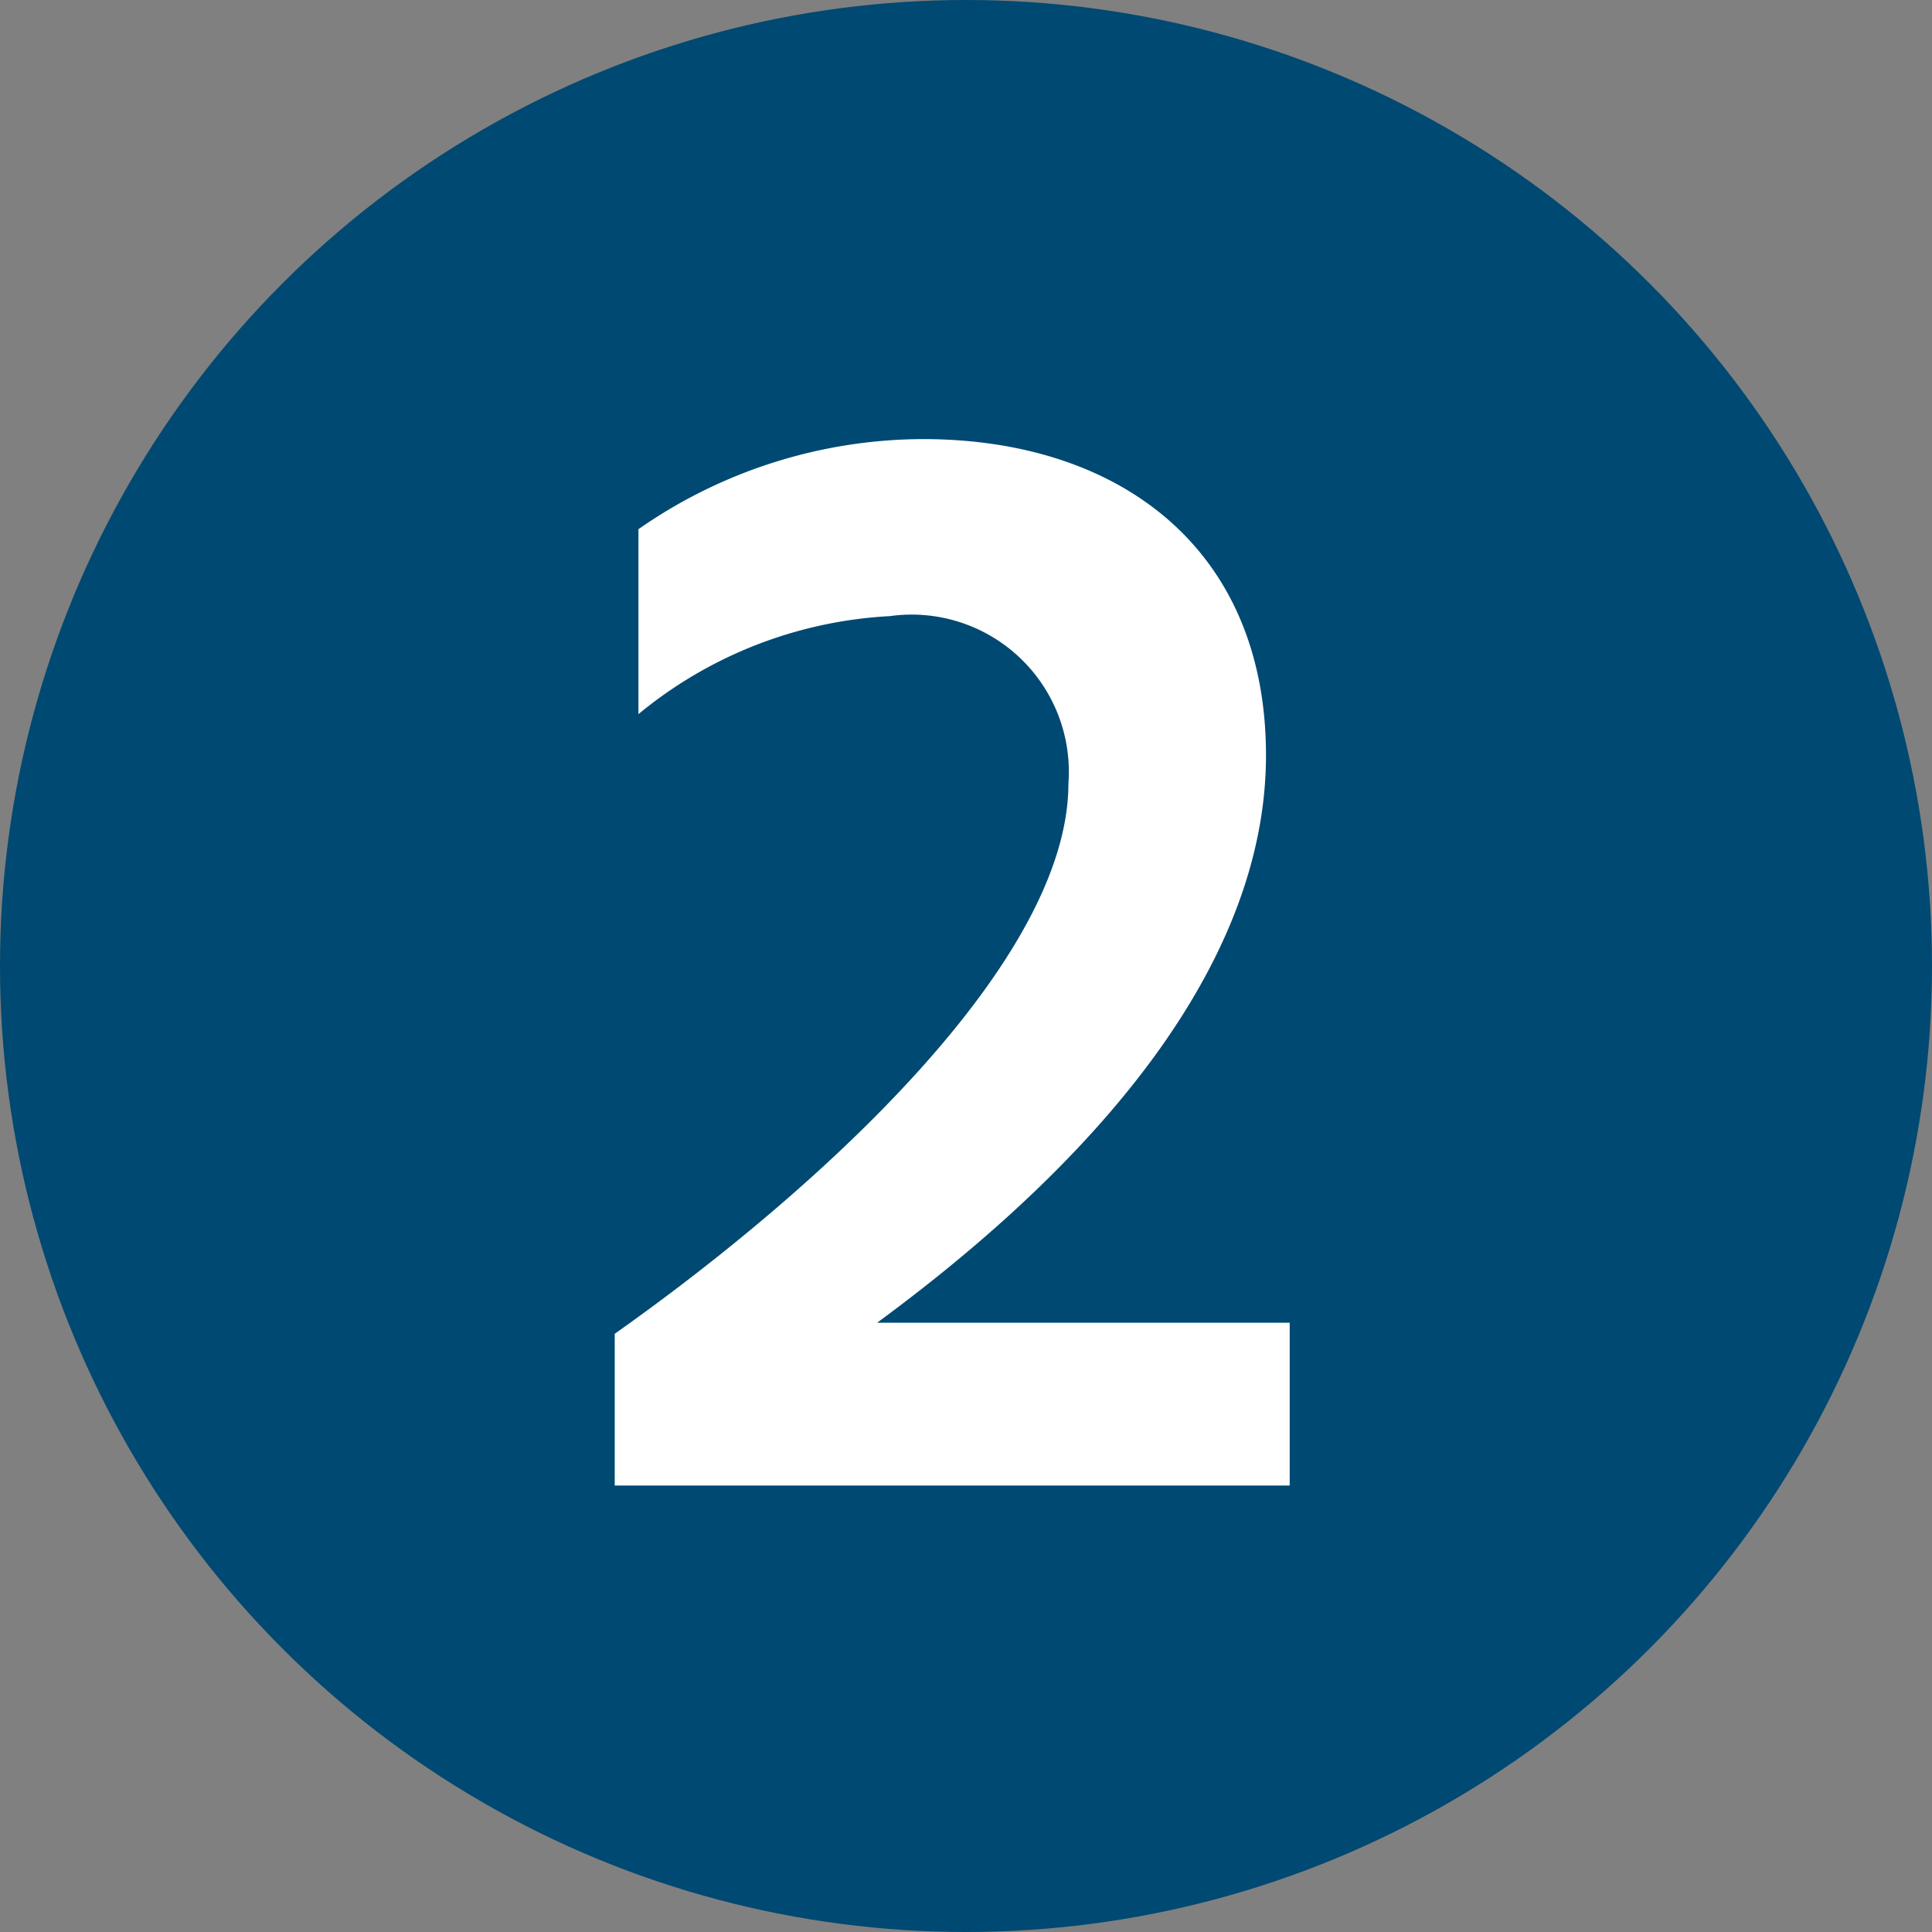
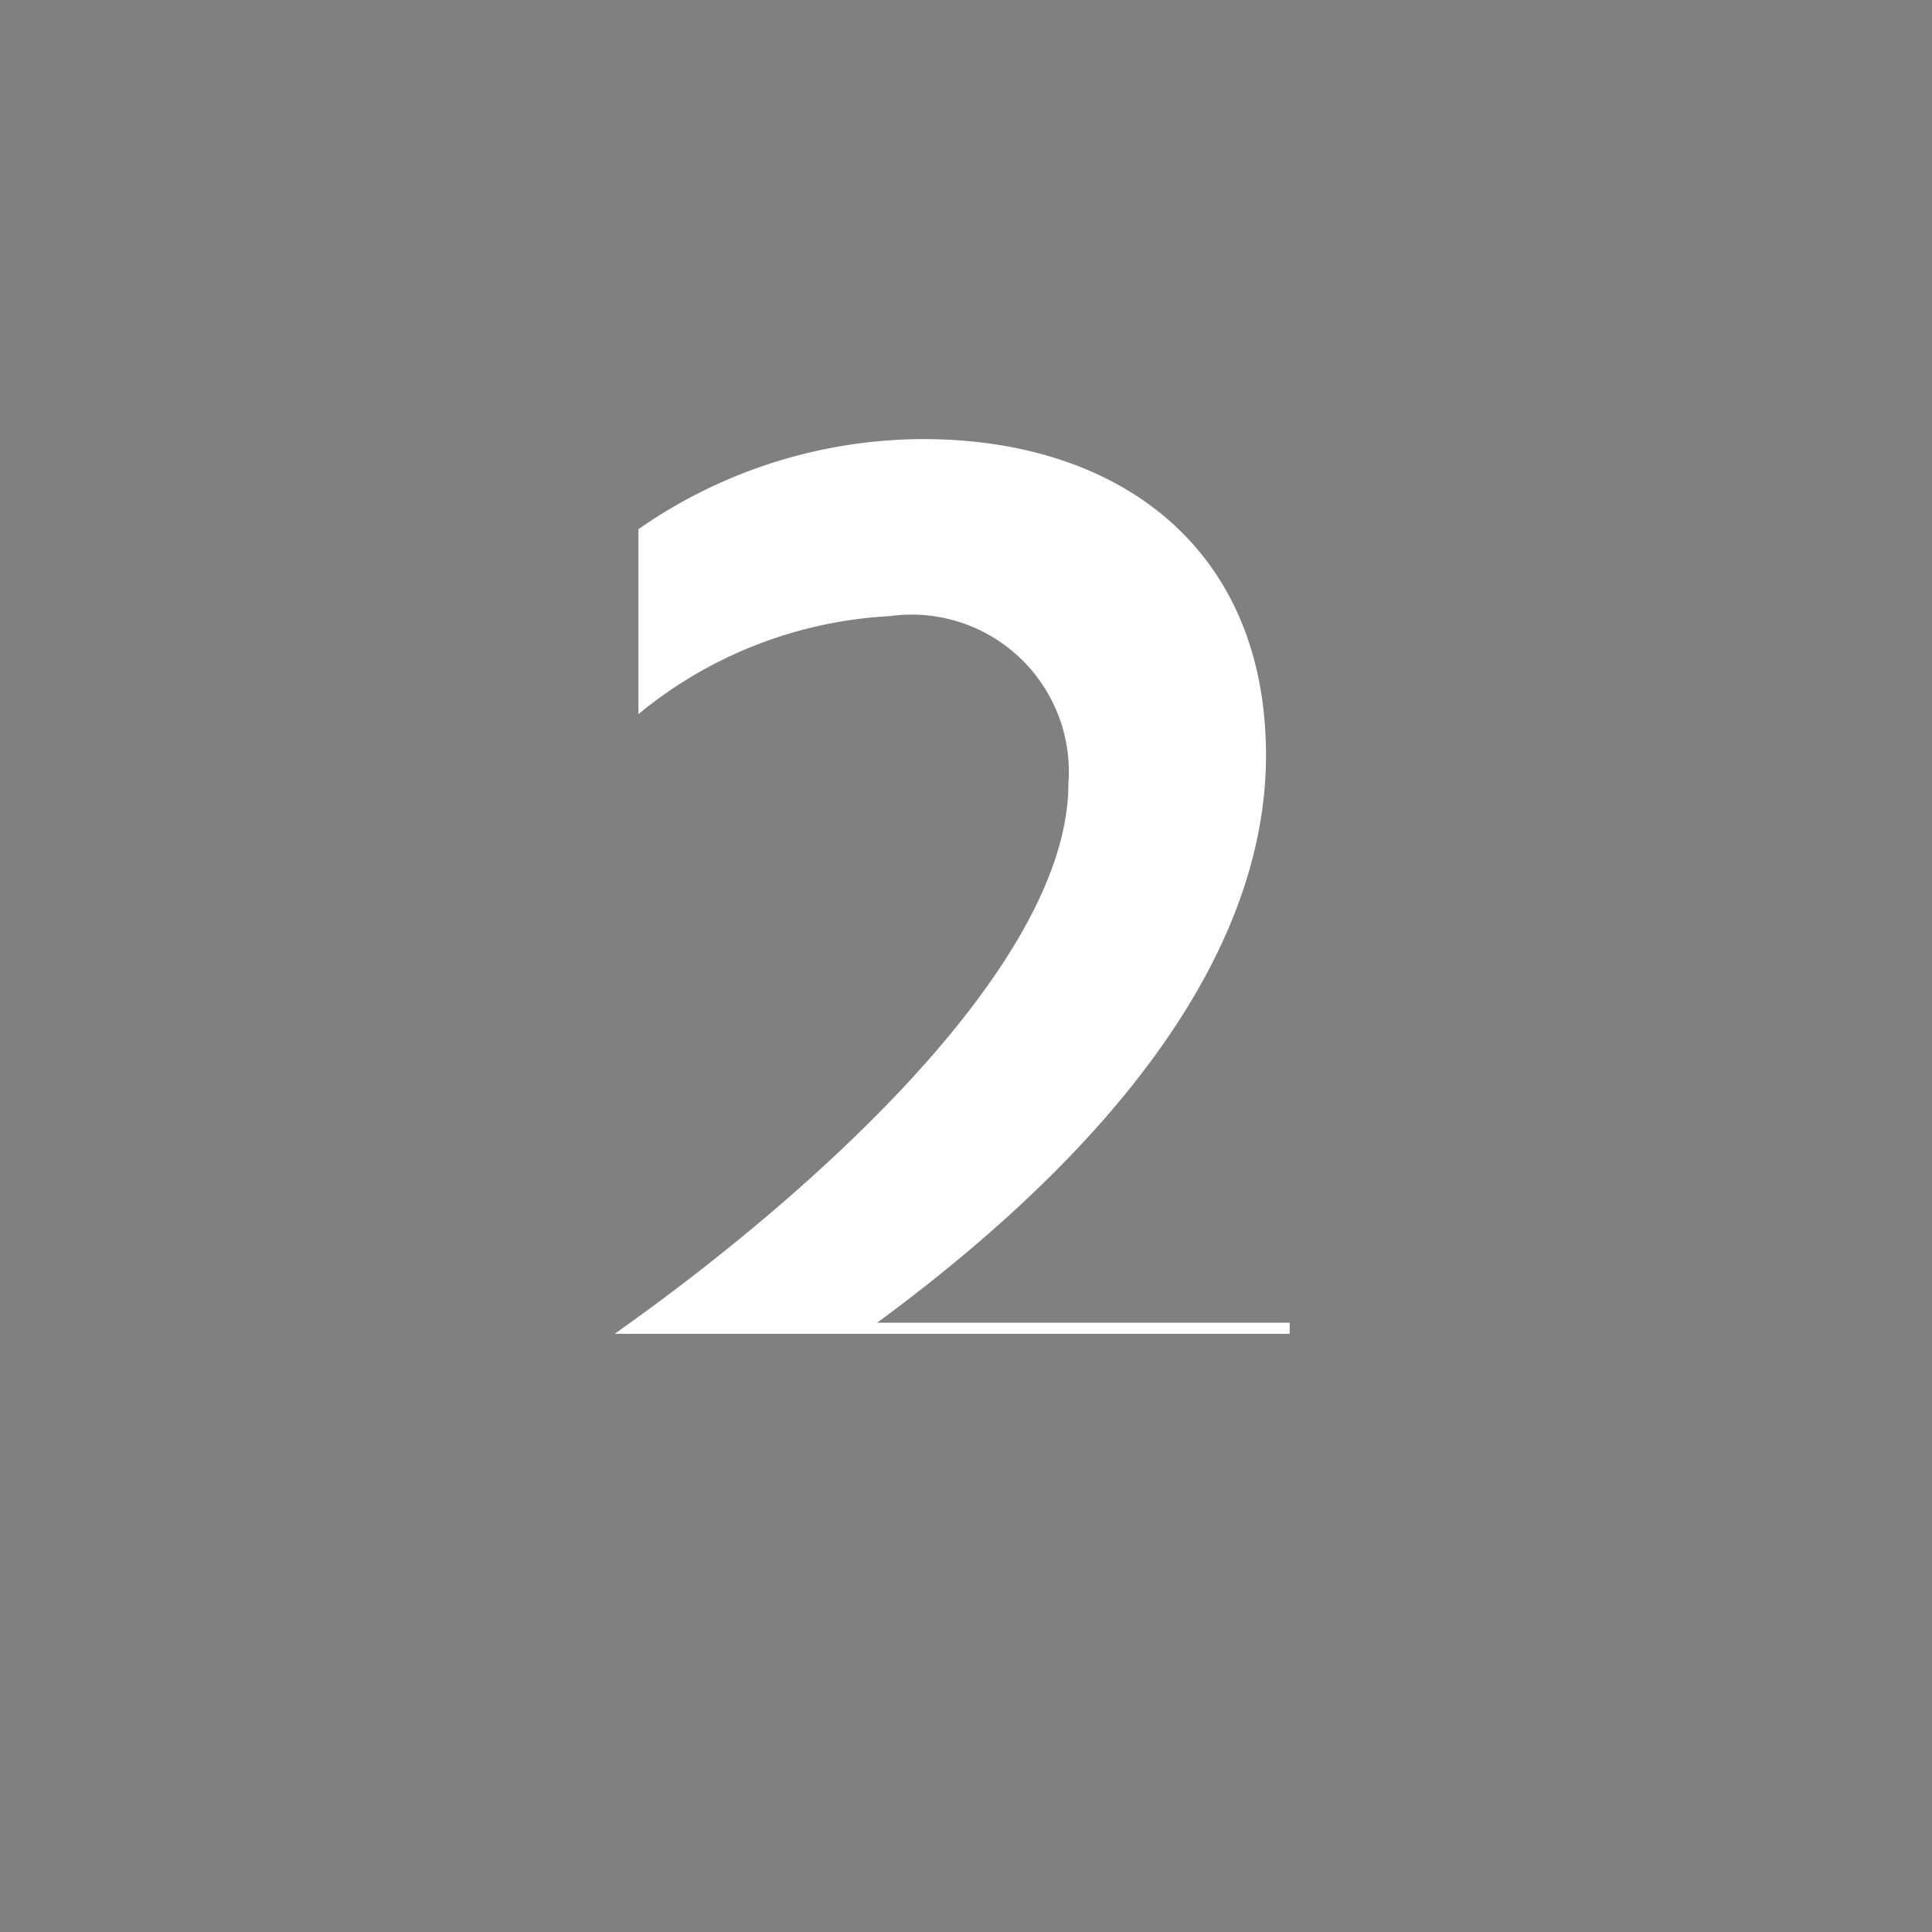
<svg xmlns="http://www.w3.org/2000/svg" width="22" height="22" viewBox="0 0 22 22">
  <rect x="0" y="0" width="22" height="22" fill="#808080" stroke="none" />
  <defs>
    <style>.a{fill:#004972;}.b{fill:#fff;}</style>
  </defs>
  <g transform="translate(0 -2.378)">
-     <circle class="a" cx="11" cy="11" r="11" transform="translate(0 2.378)" />
-     <path class="b" d="M3.582-1.854C6.372-3.906,8.01-6.12,8.01-8.316c0-2.358-1.674-3.6-3.906-3.6A5.687,5.687,0,0,0,.864-10.89v2.106A4.9,4.9,0,0,1,3.726-9.9,1.79,1.79,0,0,1,5.76-7.992c0,2-2.772,4.572-5.166,6.264V0H8.28V-1.854Z" transform="translate(6.406 19.294)" />
+     <path class="b" d="M3.582-1.854C6.372-3.906,8.01-6.12,8.01-8.316c0-2.358-1.674-3.6-3.906-3.6A5.687,5.687,0,0,0,.864-10.89v2.106A4.9,4.9,0,0,1,3.726-9.9,1.79,1.79,0,0,1,5.76-7.992c0,2-2.772,4.572-5.166,6.264H8.28V-1.854Z" transform="translate(6.406 19.294)" />
  </g>
</svg>